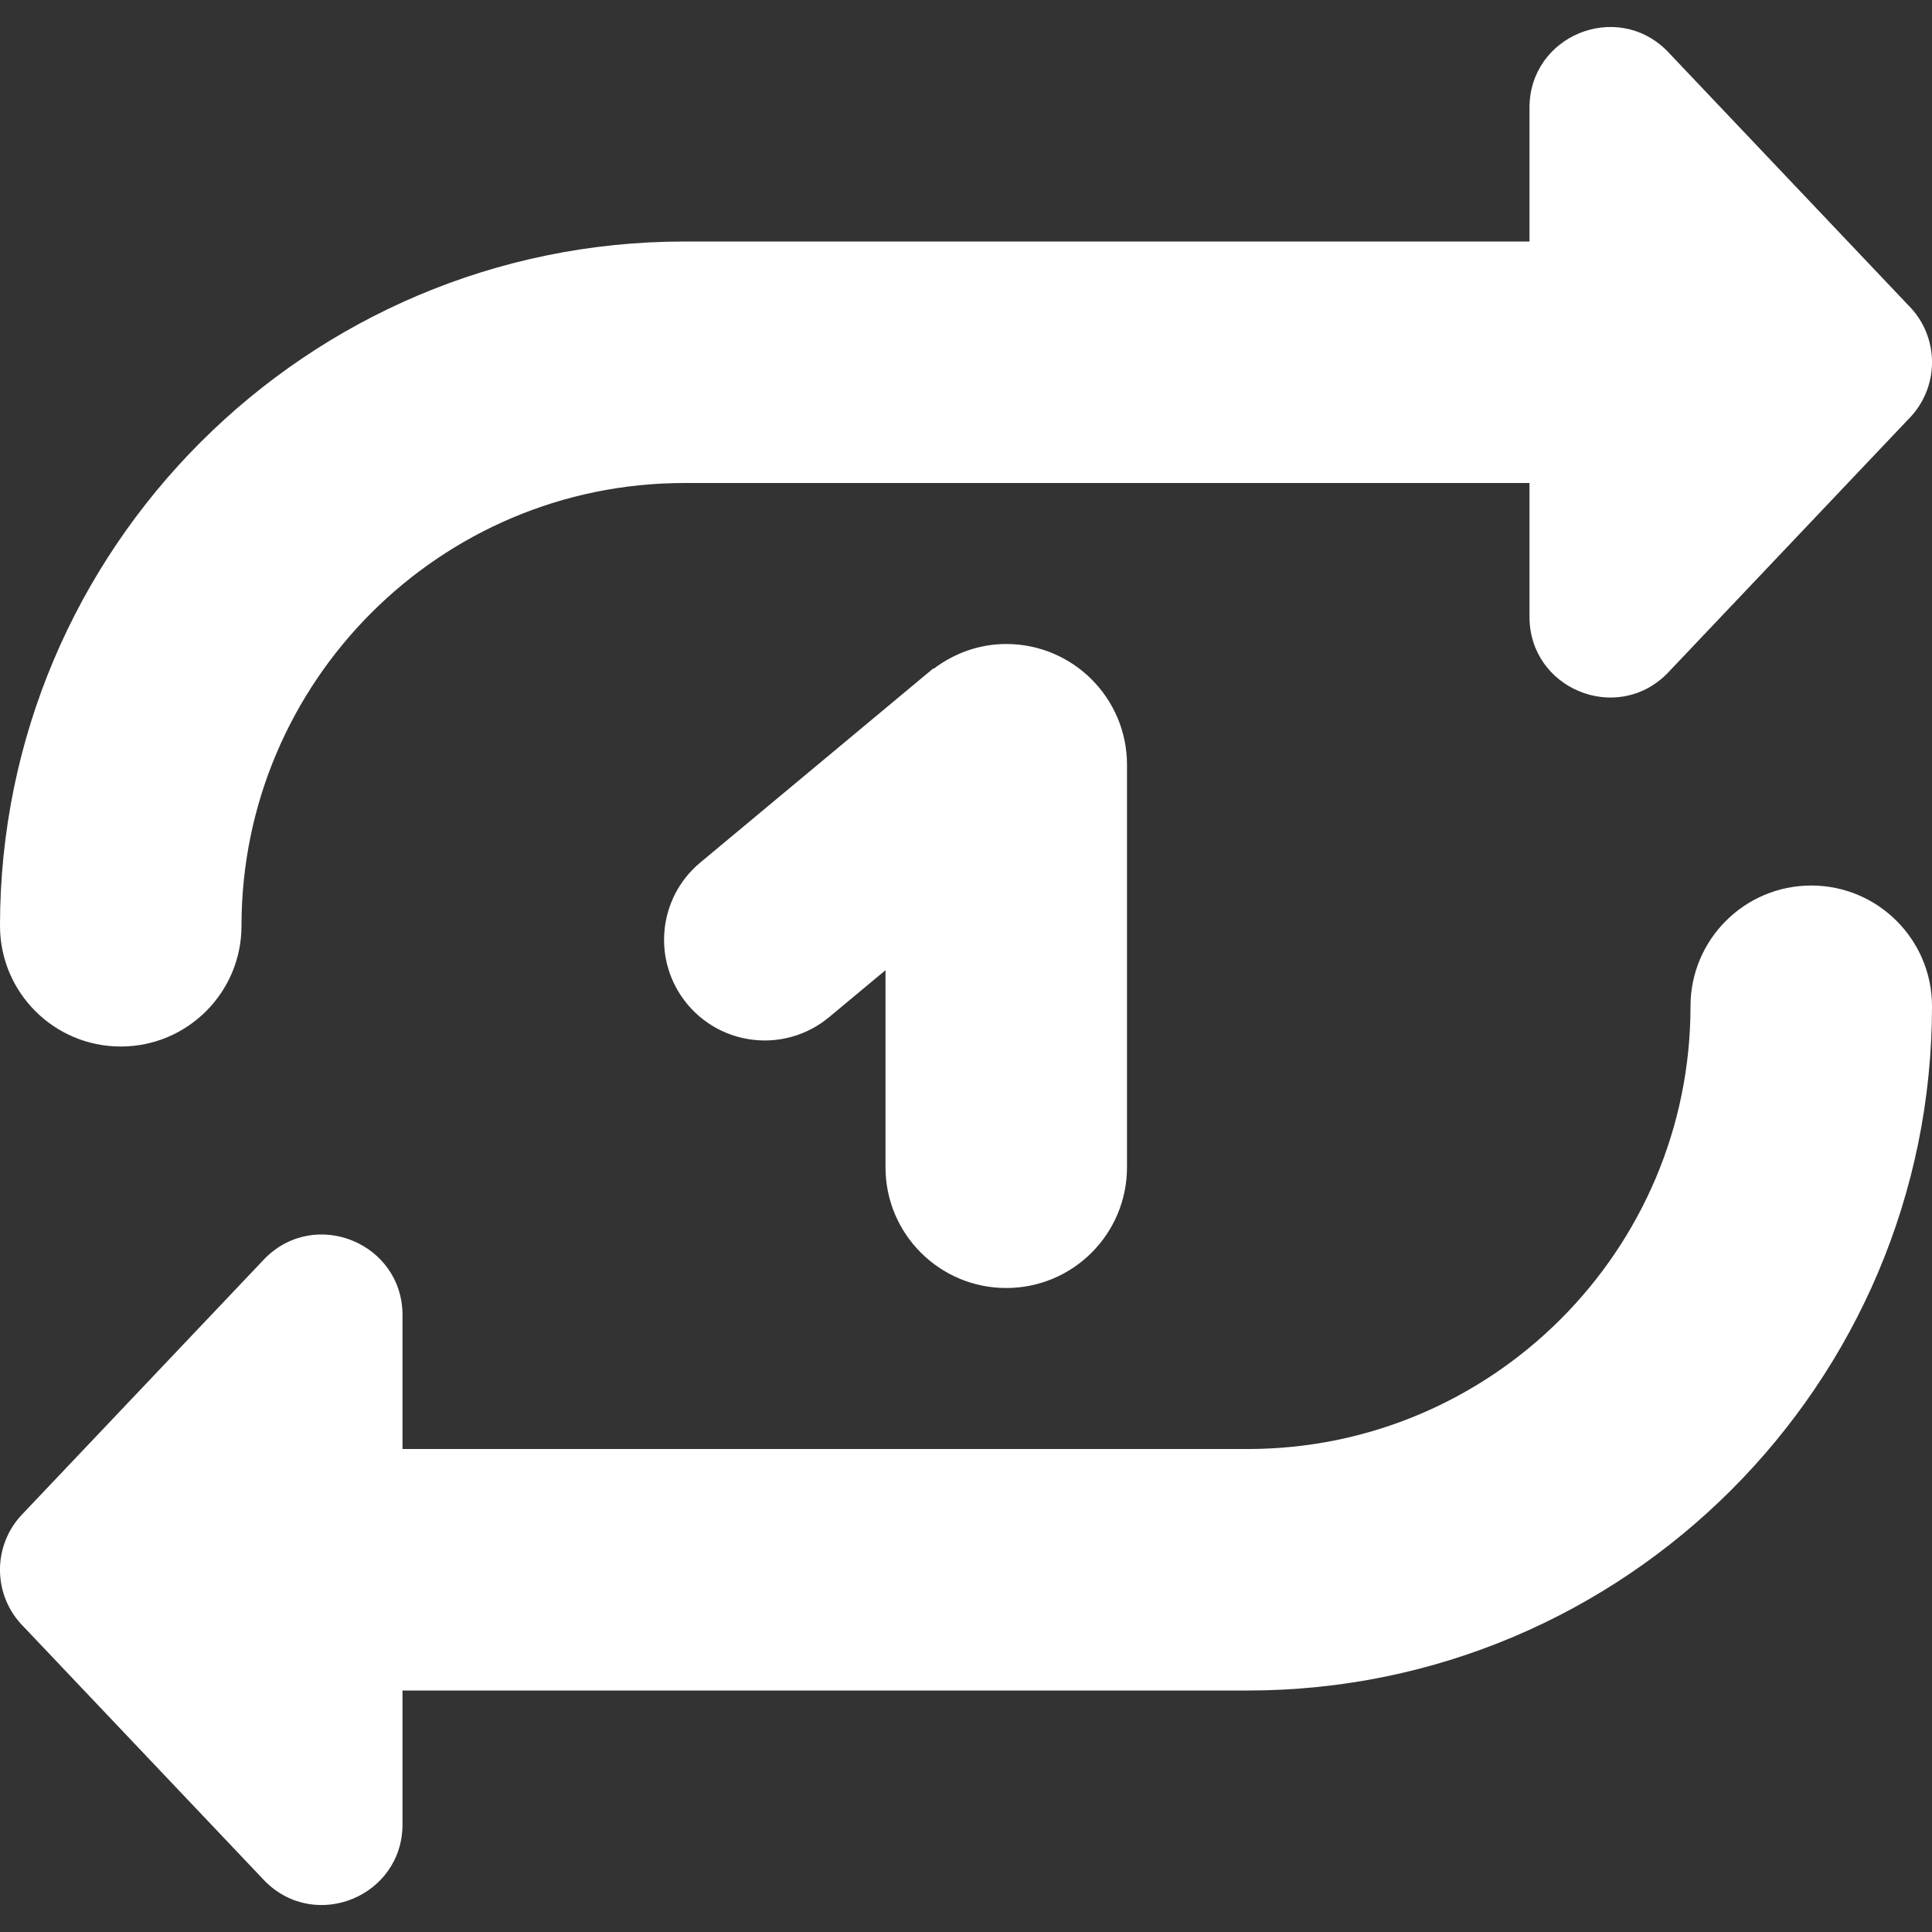
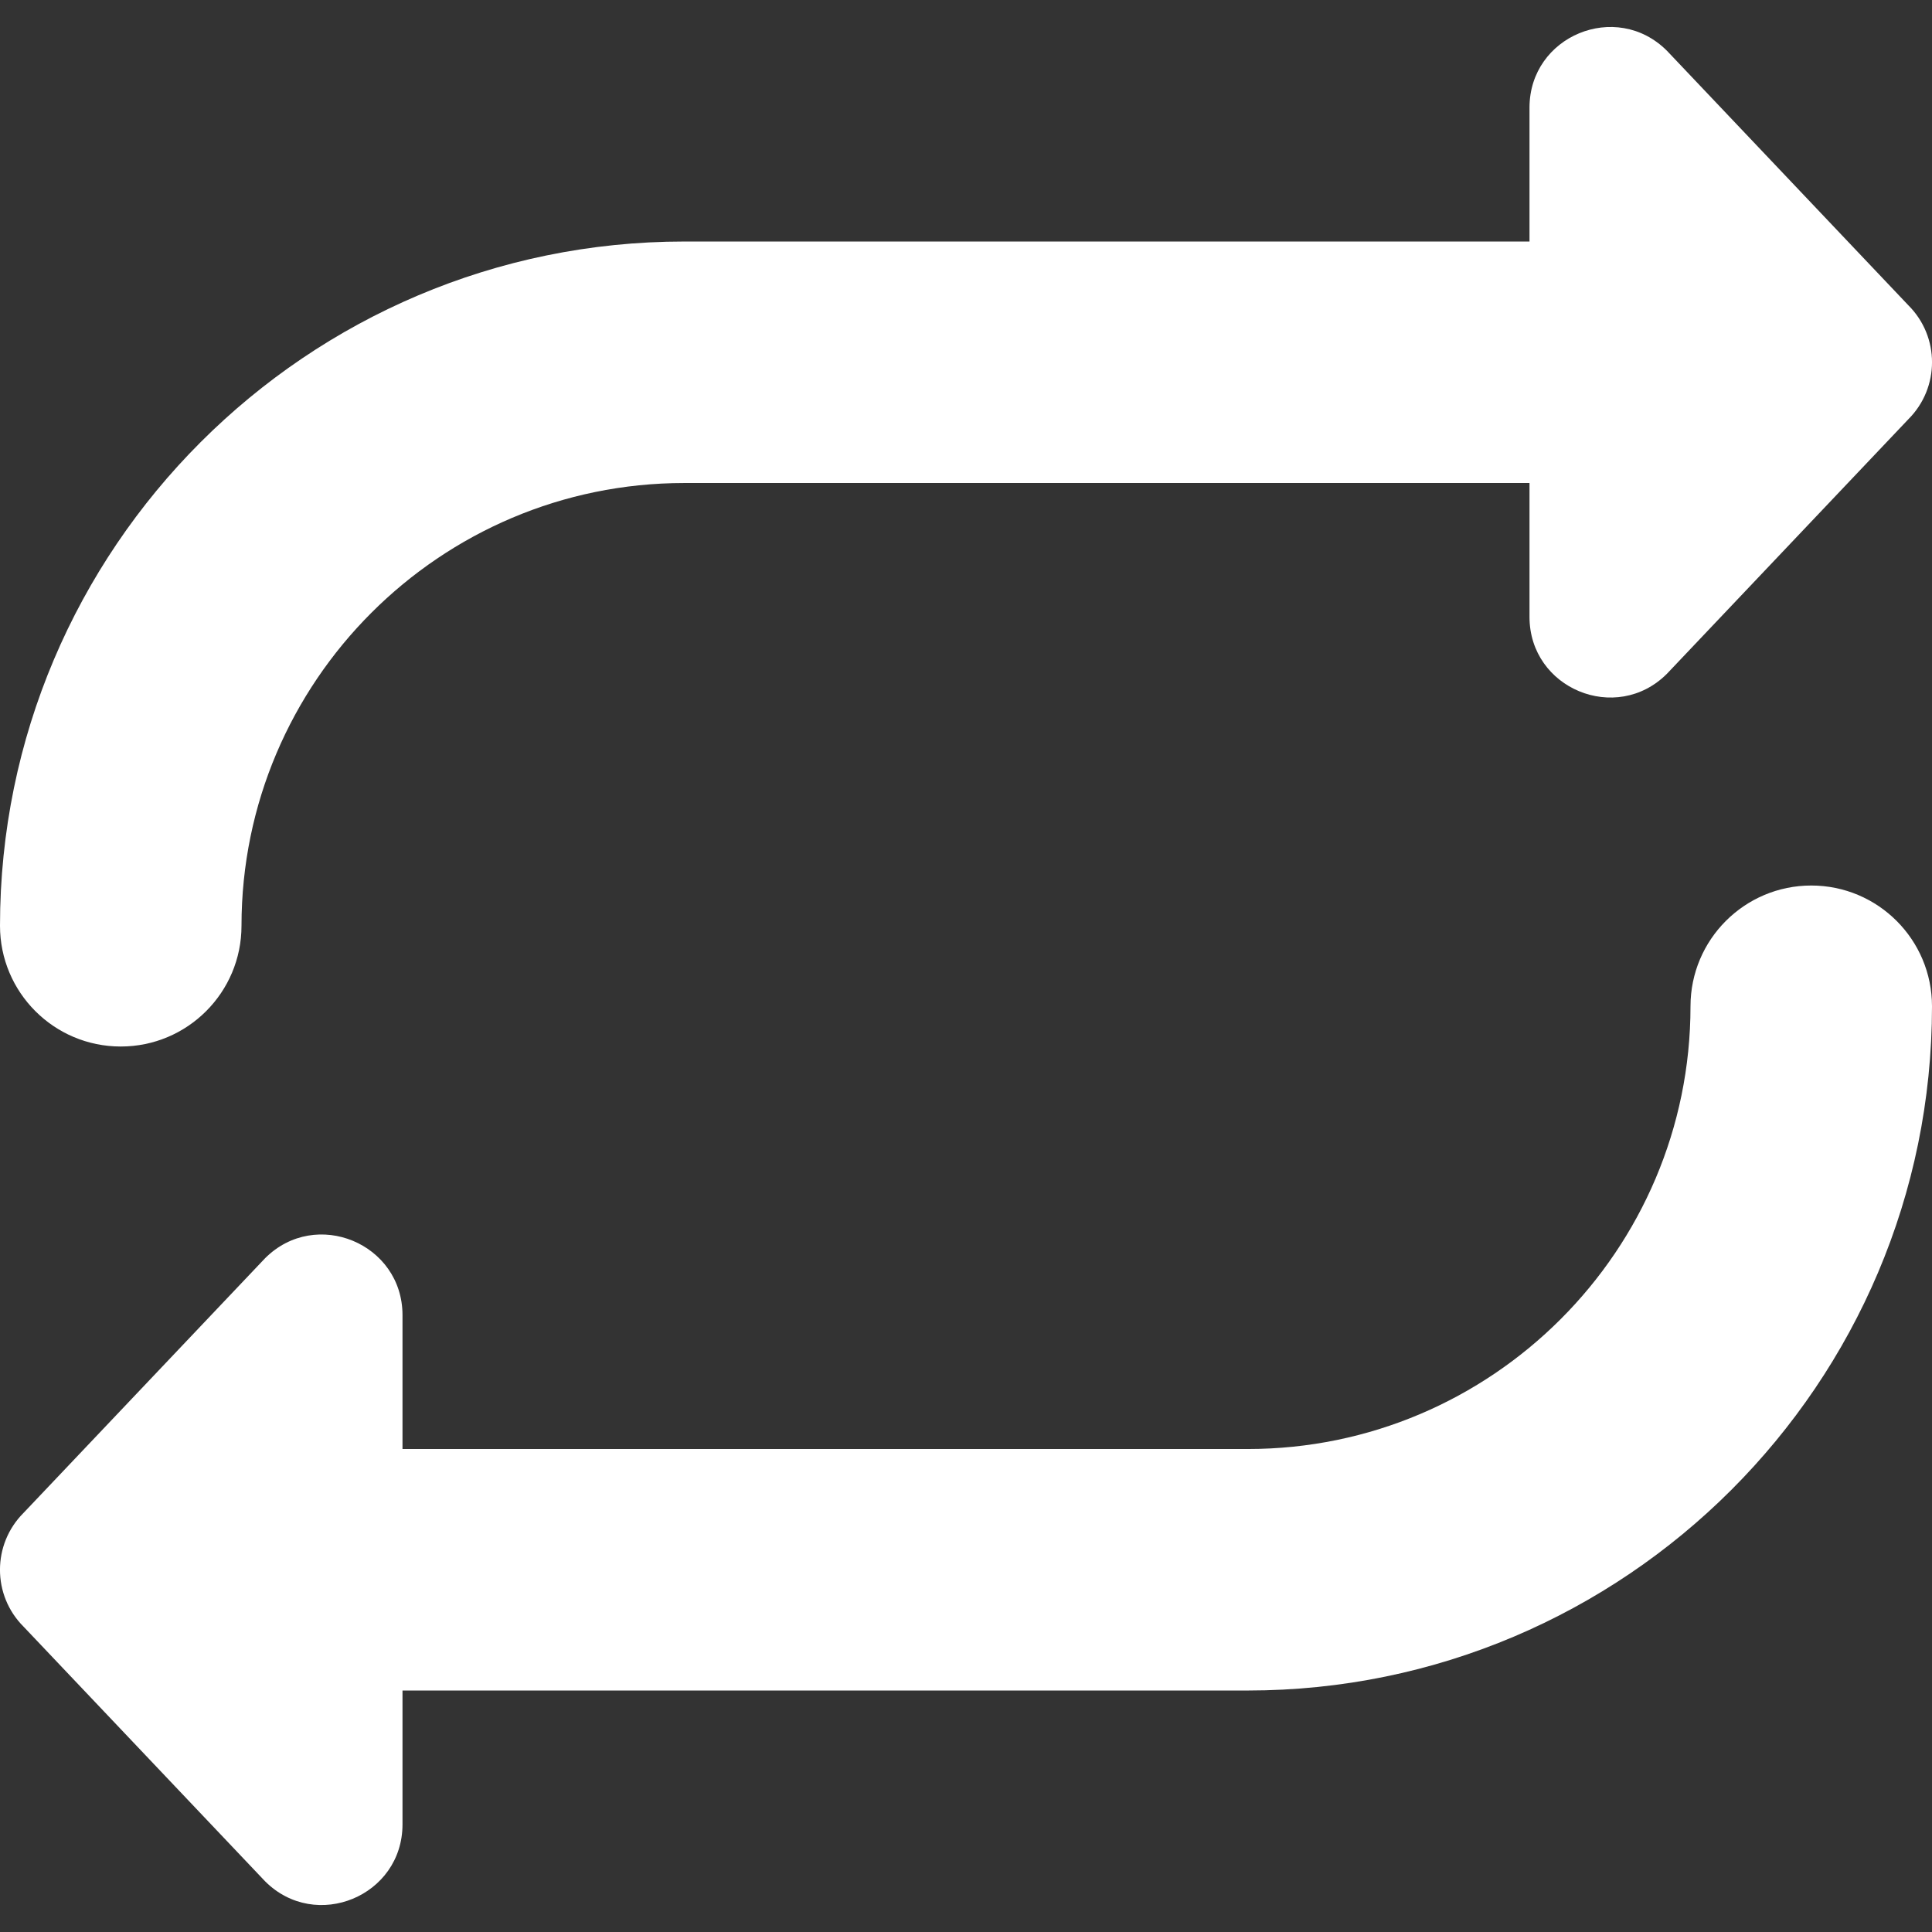
<svg xmlns="http://www.w3.org/2000/svg" width="512" height="512" viewBox="0 0 512 512" fill="none">
  <rect x="0" y="0" width="512" height="512" fill="#333333" stroke="none" />
  <g clip-path="url(#clip0_609_937)">
    <path d="M32 277.337C49.685 277.337 64 263.001 64 245.337C64 180.655 116.629 128.004 181.333 128.004H405.333V163.481C405.333 182.489 428.309 192.004 441.749 178.564L505.749 111.087C514.091 102.745 514.091 89.241 505.749 80.921L441.749 13.444C428.309 0.004 405.333 9.519 405.333 28.526V64.004H181.333C81.344 64.004 8.40829e-05 145.348 8.40829e-05 245.337C8.40829e-05 263.001 14.315 277.337 32 277.337ZM480 234.671C462.336 234.671 448 249.007 448 266.671C448 331.353 395.349 384.004 330.667 384.004H106.667V348.527C106.667 329.519 83.691 320.004 70.251 333.444L6.251 400.921C-2.091 409.263 -2.091 422.767 6.251 431.087L70.251 498.564C83.691 512.004 106.667 502.489 106.667 483.481V448.004H330.667C430.656 448.004 512 366.66 512 266.671C512 249.007 497.664 234.671 480 234.671Z" fill="white" />
-     <path d="M266.666 170.667C259.456 170.667 252.885 173.142 247.53 177.152H247.317L185.578 228.587C174.272 237.995 172.736 254.806 182.165 266.134C187.456 272.47 195.029 275.734 202.666 275.734C208.682 275.734 214.741 273.707 219.733 269.547L234.666 257.11V309.334C234.666 326.998 248.981 341.334 266.666 341.334C284.352 341.334 298.666 326.998 298.666 309.334V202.667C298.666 185.003 284.33 170.667 266.666 170.667Z" fill="white" />
  </g>
  <defs>
    <clipPath id="clip0_609_937">
      <rect width="512" height="512" fill="white" />
    </clipPath>
  </defs>
</svg>